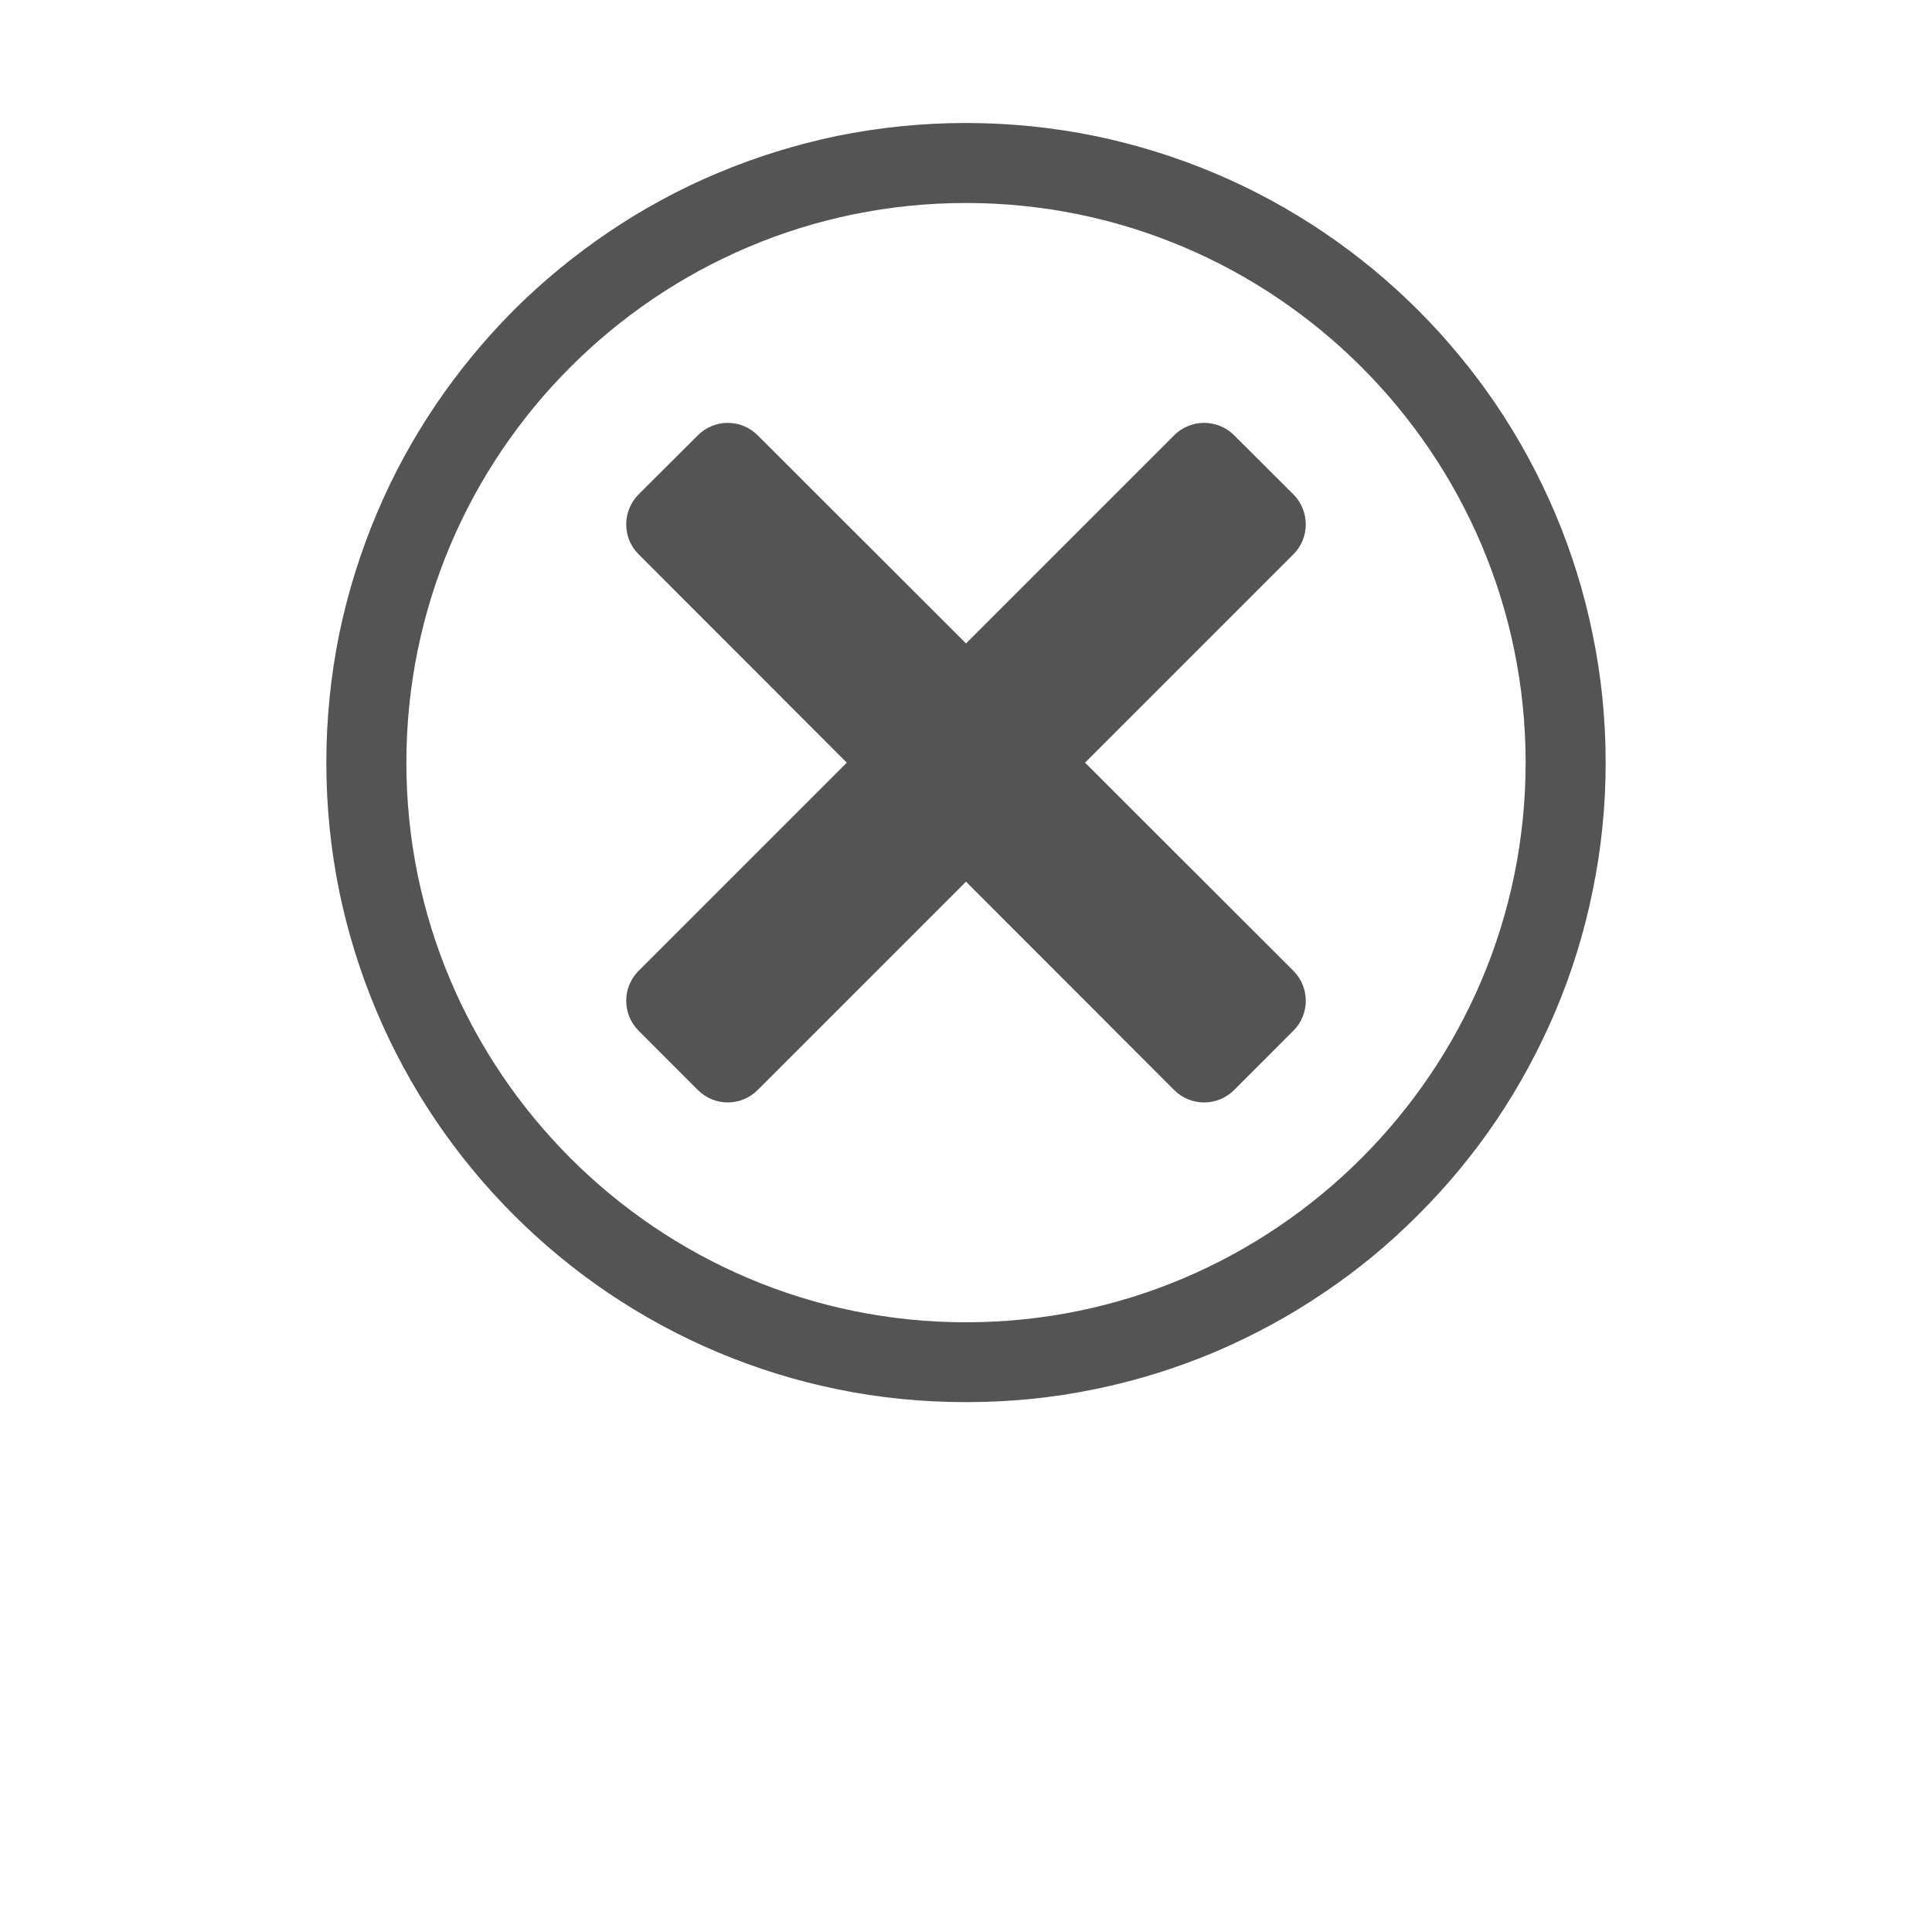
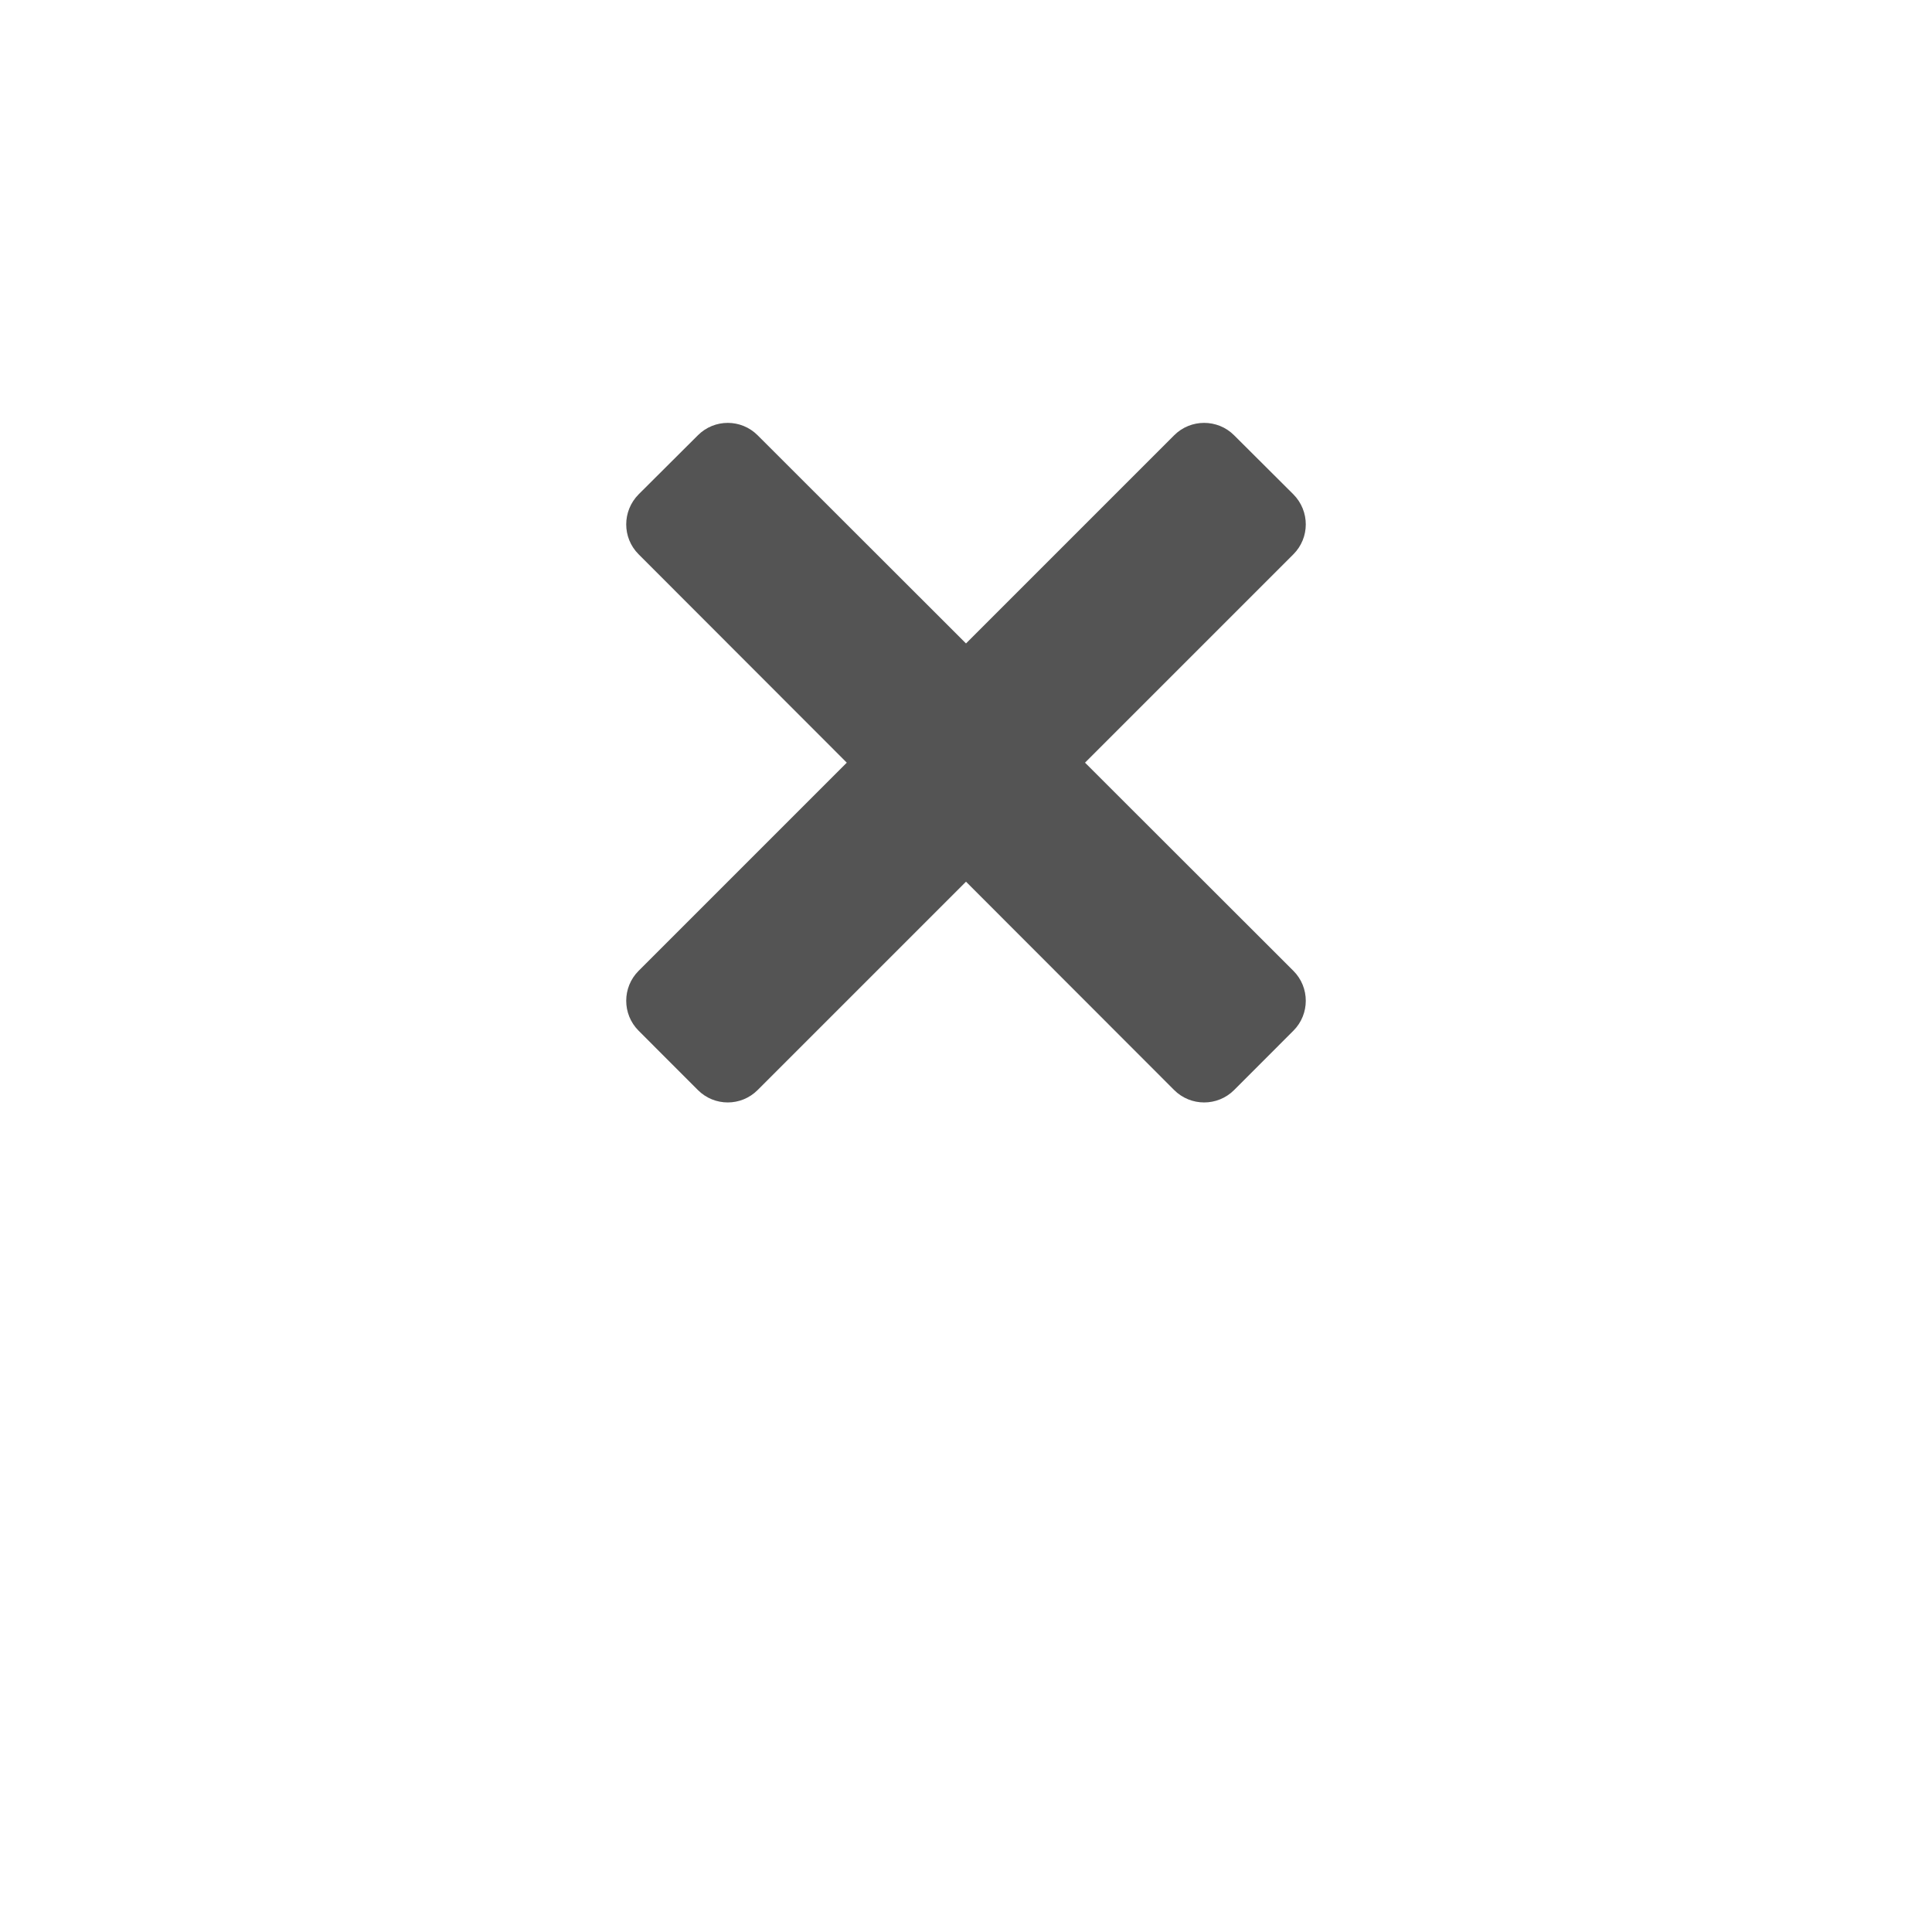
<svg xmlns="http://www.w3.org/2000/svg" width="40" zoomAndPan="magnify" viewBox="0 0 30 37.92" height="40" preserveAspectRatio="xMidYMid meet" version="1.0">
  <defs>
    <clipPath id="c742798146">
-       <path d="M 2.445 2.414 L 27.891 2.414 L 27.891 27.859 L 2.445 27.859 Z M 2.445 2.414 " clip-rule="nonzero" />
-     </clipPath>
+       </clipPath>
  </defs>
  <g clip-path="url(#c742798146)">
-     <path fill="#545454" d="M 15 27.52 C 14.148 27.52 13.297 27.438 12.469 27.266 C 11.664 27.102 10.871 26.855 10.113 26.535 C 9.367 26.219 8.652 25.832 7.98 25.379 C 7.316 24.93 6.691 24.414 6.121 23.844 C 5.555 23.277 5.039 22.652 4.59 21.988 C 4.137 21.316 3.746 20.598 3.434 19.855 C 3.113 19.098 2.867 18.305 2.699 17.496 C 2.531 16.672 2.445 15.82 2.445 14.969 C 2.445 14.117 2.531 13.266 2.699 12.438 C 2.867 11.633 3.113 10.84 3.434 10.082 C 3.746 9.336 4.137 8.621 4.59 7.949 C 5.039 7.285 5.555 6.66 6.121 6.09 C 6.691 5.523 7.316 5.008 7.98 4.559 C 8.652 4.105 9.367 3.715 10.113 3.402 C 10.871 3.082 11.664 2.836 12.469 2.668 C 13.297 2.5 14.148 2.414 15 2.414 C 15.852 2.414 16.703 2.5 17.527 2.668 C 18.336 2.836 19.129 3.082 19.887 3.402 C 20.629 3.715 21.348 4.105 22.02 4.559 C 22.684 5.008 23.309 5.523 23.875 6.09 C 24.445 6.66 24.961 7.285 25.41 7.949 C 25.863 8.621 26.25 9.336 26.566 10.082 C 26.887 10.84 27.133 11.633 27.297 12.438 C 27.469 13.266 27.555 14.117 27.555 14.969 C 27.555 15.82 27.469 16.672 27.297 17.496 C 27.133 18.305 26.887 19.098 26.566 19.855 C 26.25 20.598 25.863 21.316 25.41 21.988 C 24.961 22.652 24.445 23.277 23.875 23.844 C 23.309 24.414 22.684 24.93 22.02 25.375 C 21.348 25.832 20.629 26.219 19.887 26.535 C 19.129 26.855 18.336 27.102 17.527 27.266 C 16.703 27.438 15.852 27.52 15 27.52 Z M 15 3.984 C 8.941 3.984 4.016 8.91 4.016 14.969 C 4.016 21.023 8.941 25.953 15 25.953 C 21.055 25.953 25.984 21.023 25.984 14.969 C 25.984 8.91 21.055 3.984 15 3.984 Z M 15 3.984 " fill-opacity="1" fill-rule="nonzero" />
+     <path fill="#545454" d="M 15 27.52 C 14.148 27.52 13.297 27.438 12.469 27.266 C 11.664 27.102 10.871 26.855 10.113 26.535 C 9.367 26.219 8.652 25.832 7.98 25.379 C 7.316 24.93 6.691 24.414 6.121 23.844 C 5.555 23.277 5.039 22.652 4.59 21.988 C 4.137 21.316 3.746 20.598 3.434 19.855 C 3.113 19.098 2.867 18.305 2.699 17.496 C 2.531 16.672 2.445 15.82 2.445 14.969 C 2.445 14.117 2.531 13.266 2.699 12.438 C 2.867 11.633 3.113 10.84 3.434 10.082 C 3.746 9.336 4.137 8.621 4.59 7.949 C 5.039 7.285 5.555 6.66 6.121 6.09 C 6.691 5.523 7.316 5.008 7.98 4.559 C 8.652 4.105 9.367 3.715 10.113 3.402 C 10.871 3.082 11.664 2.836 12.469 2.668 C 13.297 2.5 14.148 2.414 15 2.414 C 15.852 2.414 16.703 2.5 17.527 2.668 C 18.336 2.836 19.129 3.082 19.887 3.402 C 20.629 3.715 21.348 4.105 22.02 4.559 C 24.445 6.66 24.961 7.285 25.41 7.949 C 25.863 8.621 26.25 9.336 26.566 10.082 C 26.887 10.84 27.133 11.633 27.297 12.438 C 27.469 13.266 27.555 14.117 27.555 14.969 C 27.555 15.82 27.469 16.672 27.297 17.496 C 27.133 18.305 26.887 19.098 26.566 19.855 C 26.25 20.598 25.863 21.316 25.41 21.988 C 24.961 22.652 24.445 23.277 23.875 23.844 C 23.309 24.414 22.684 24.93 22.02 25.375 C 21.348 25.832 20.629 26.219 19.887 26.535 C 19.129 26.855 18.336 27.102 17.527 27.266 C 16.703 27.438 15.852 27.52 15 27.52 Z M 15 3.984 C 8.941 3.984 4.016 8.91 4.016 14.969 C 4.016 21.023 8.941 25.953 15 25.953 C 21.055 25.953 25.984 21.023 25.984 14.969 C 25.984 8.91 21.055 3.984 15 3.984 Z M 15 3.984 " fill-opacity="1" fill-rule="nonzero" />
  </g>
  <path fill="#545454" d="M 17.336 14.969 L 21.426 10.879 C 21.75 10.555 21.75 10.031 21.426 9.703 L 20.262 8.543 C 19.938 8.219 19.41 8.219 19.086 8.543 L 15 12.629 L 10.91 8.543 C 10.586 8.219 10.062 8.219 9.738 8.543 L 8.574 9.703 C 8.25 10.031 8.25 10.555 8.574 10.879 L 12.66 14.969 L 8.574 19.055 C 8.25 19.379 8.25 19.906 8.574 20.23 L 9.738 21.395 C 10.062 21.719 10.586 21.719 10.91 21.395 L 15 17.305 L 19.086 21.395 C 19.41 21.719 19.938 21.719 20.262 21.395 L 21.426 20.23 C 21.75 19.906 21.75 19.379 21.426 19.055 Z M 17.336 14.969 " fill-opacity="1" fill-rule="nonzero" />
</svg>